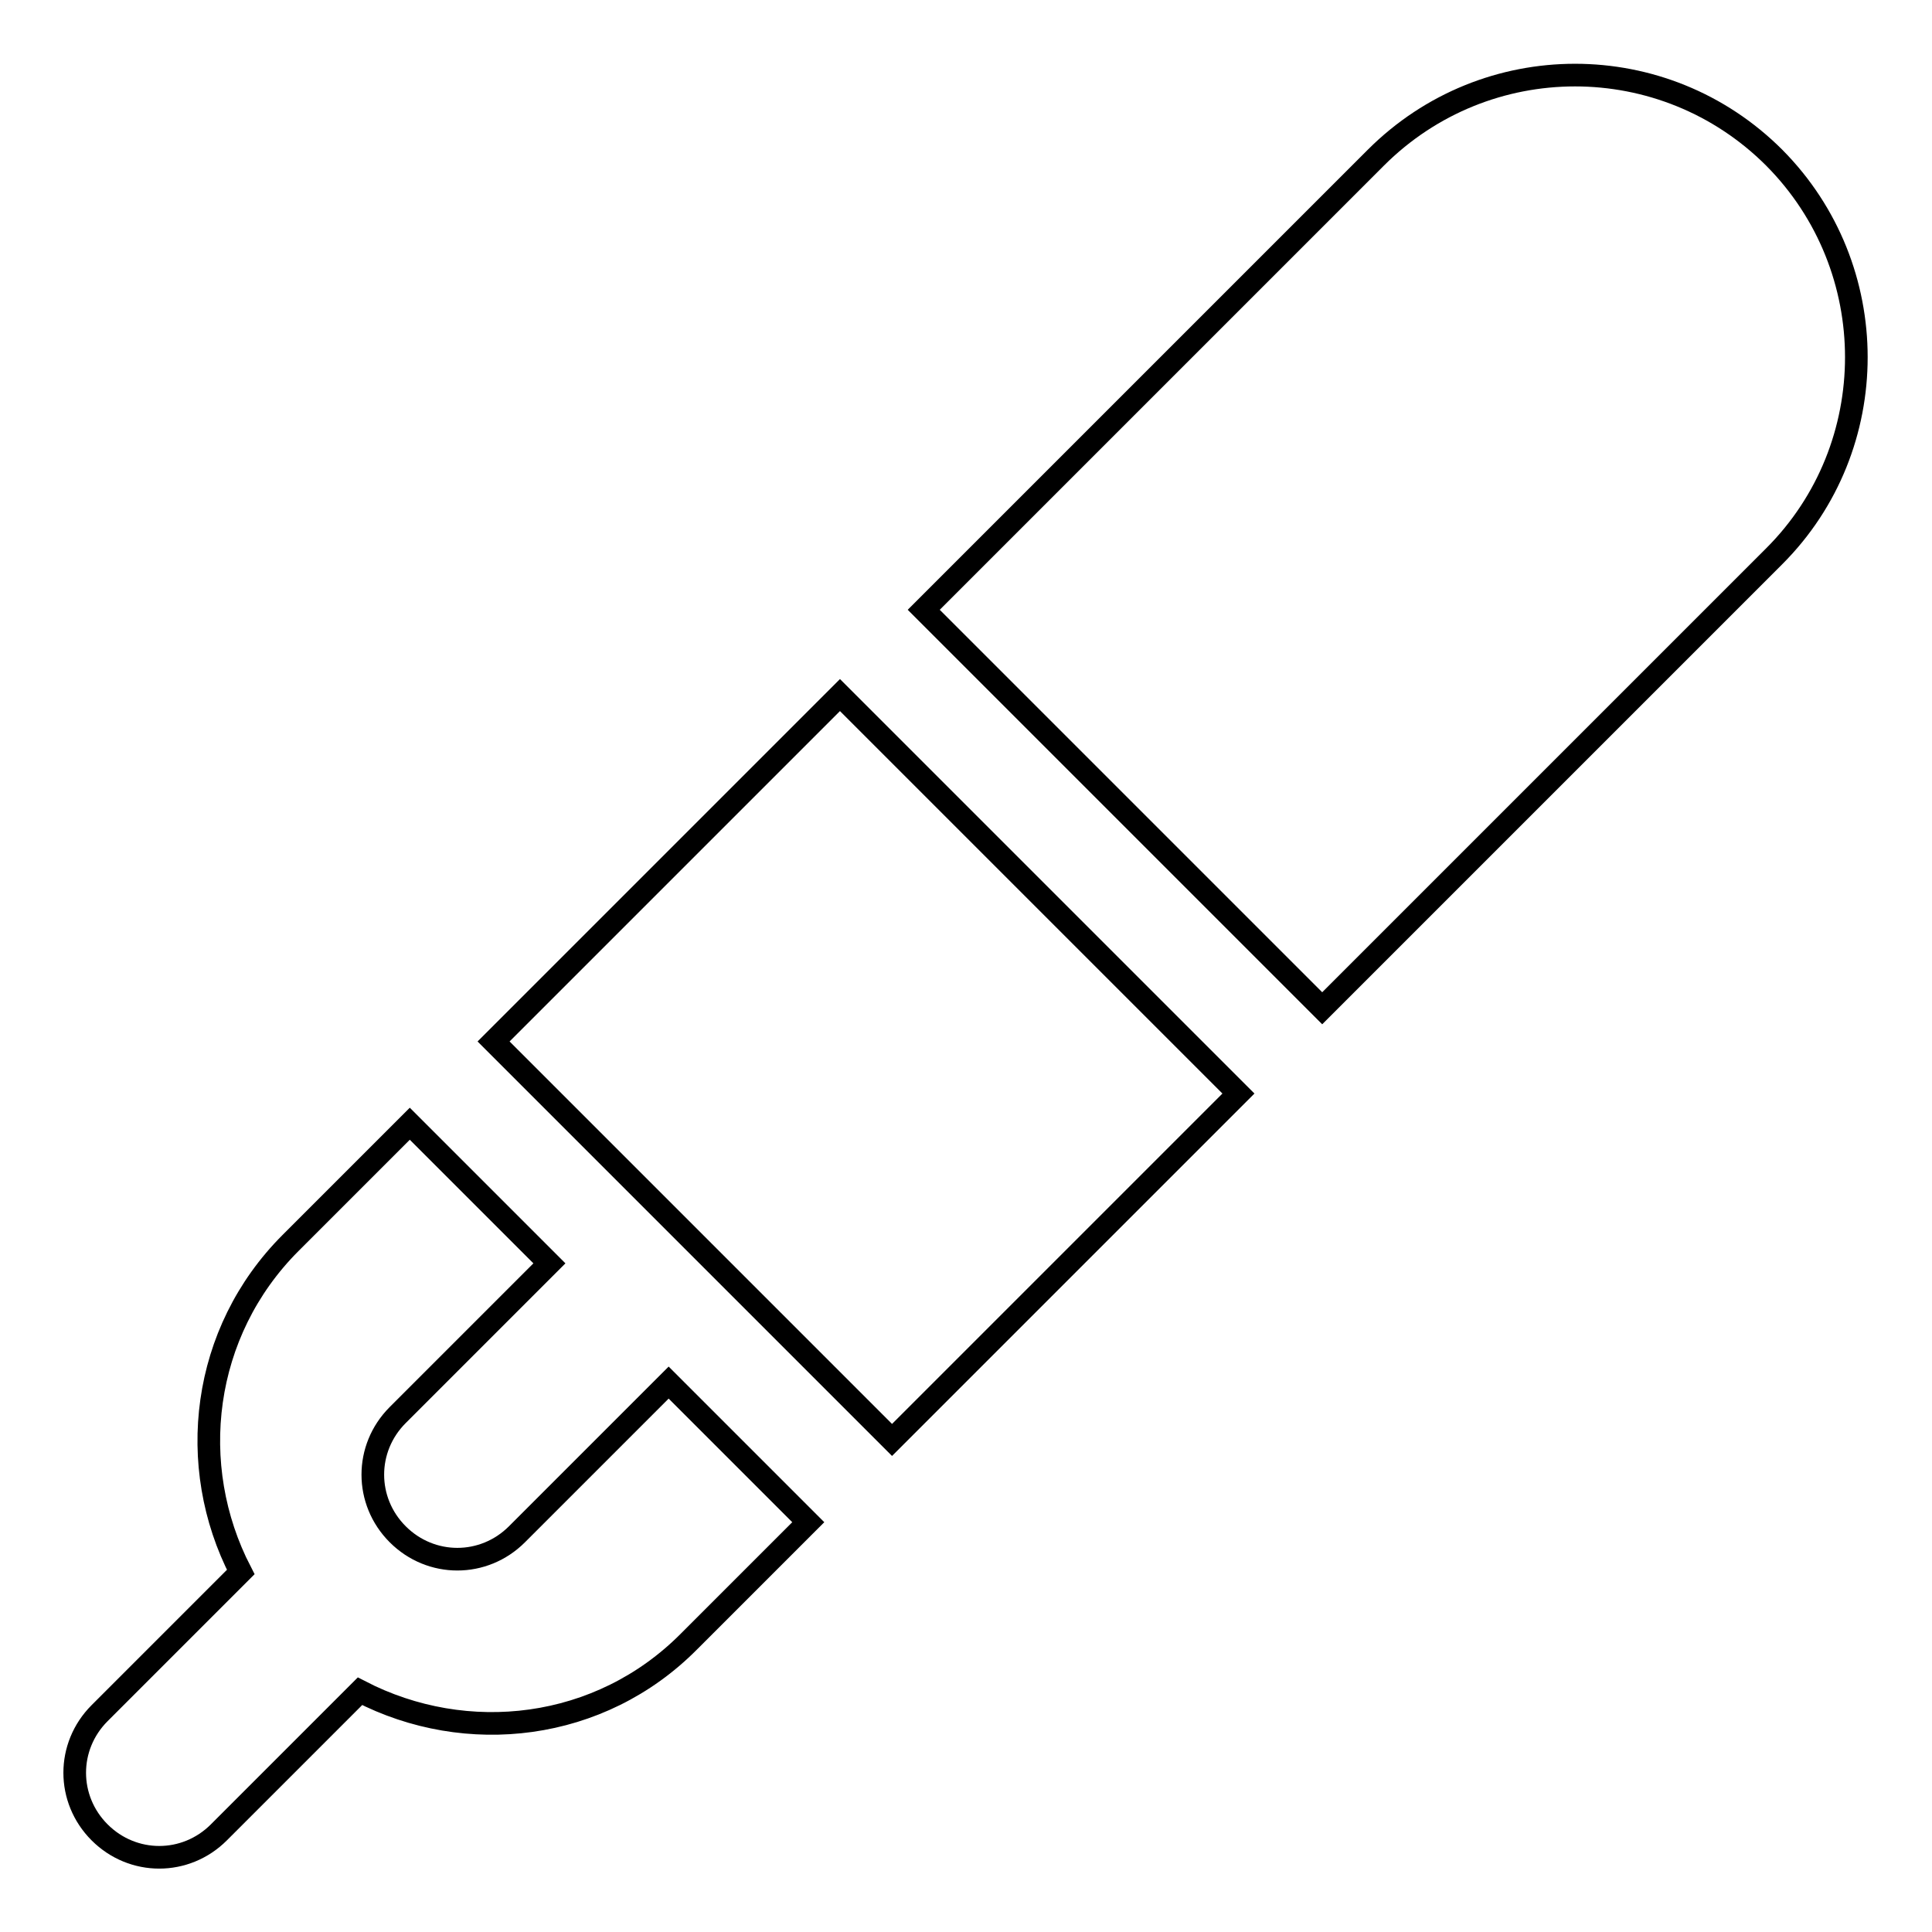
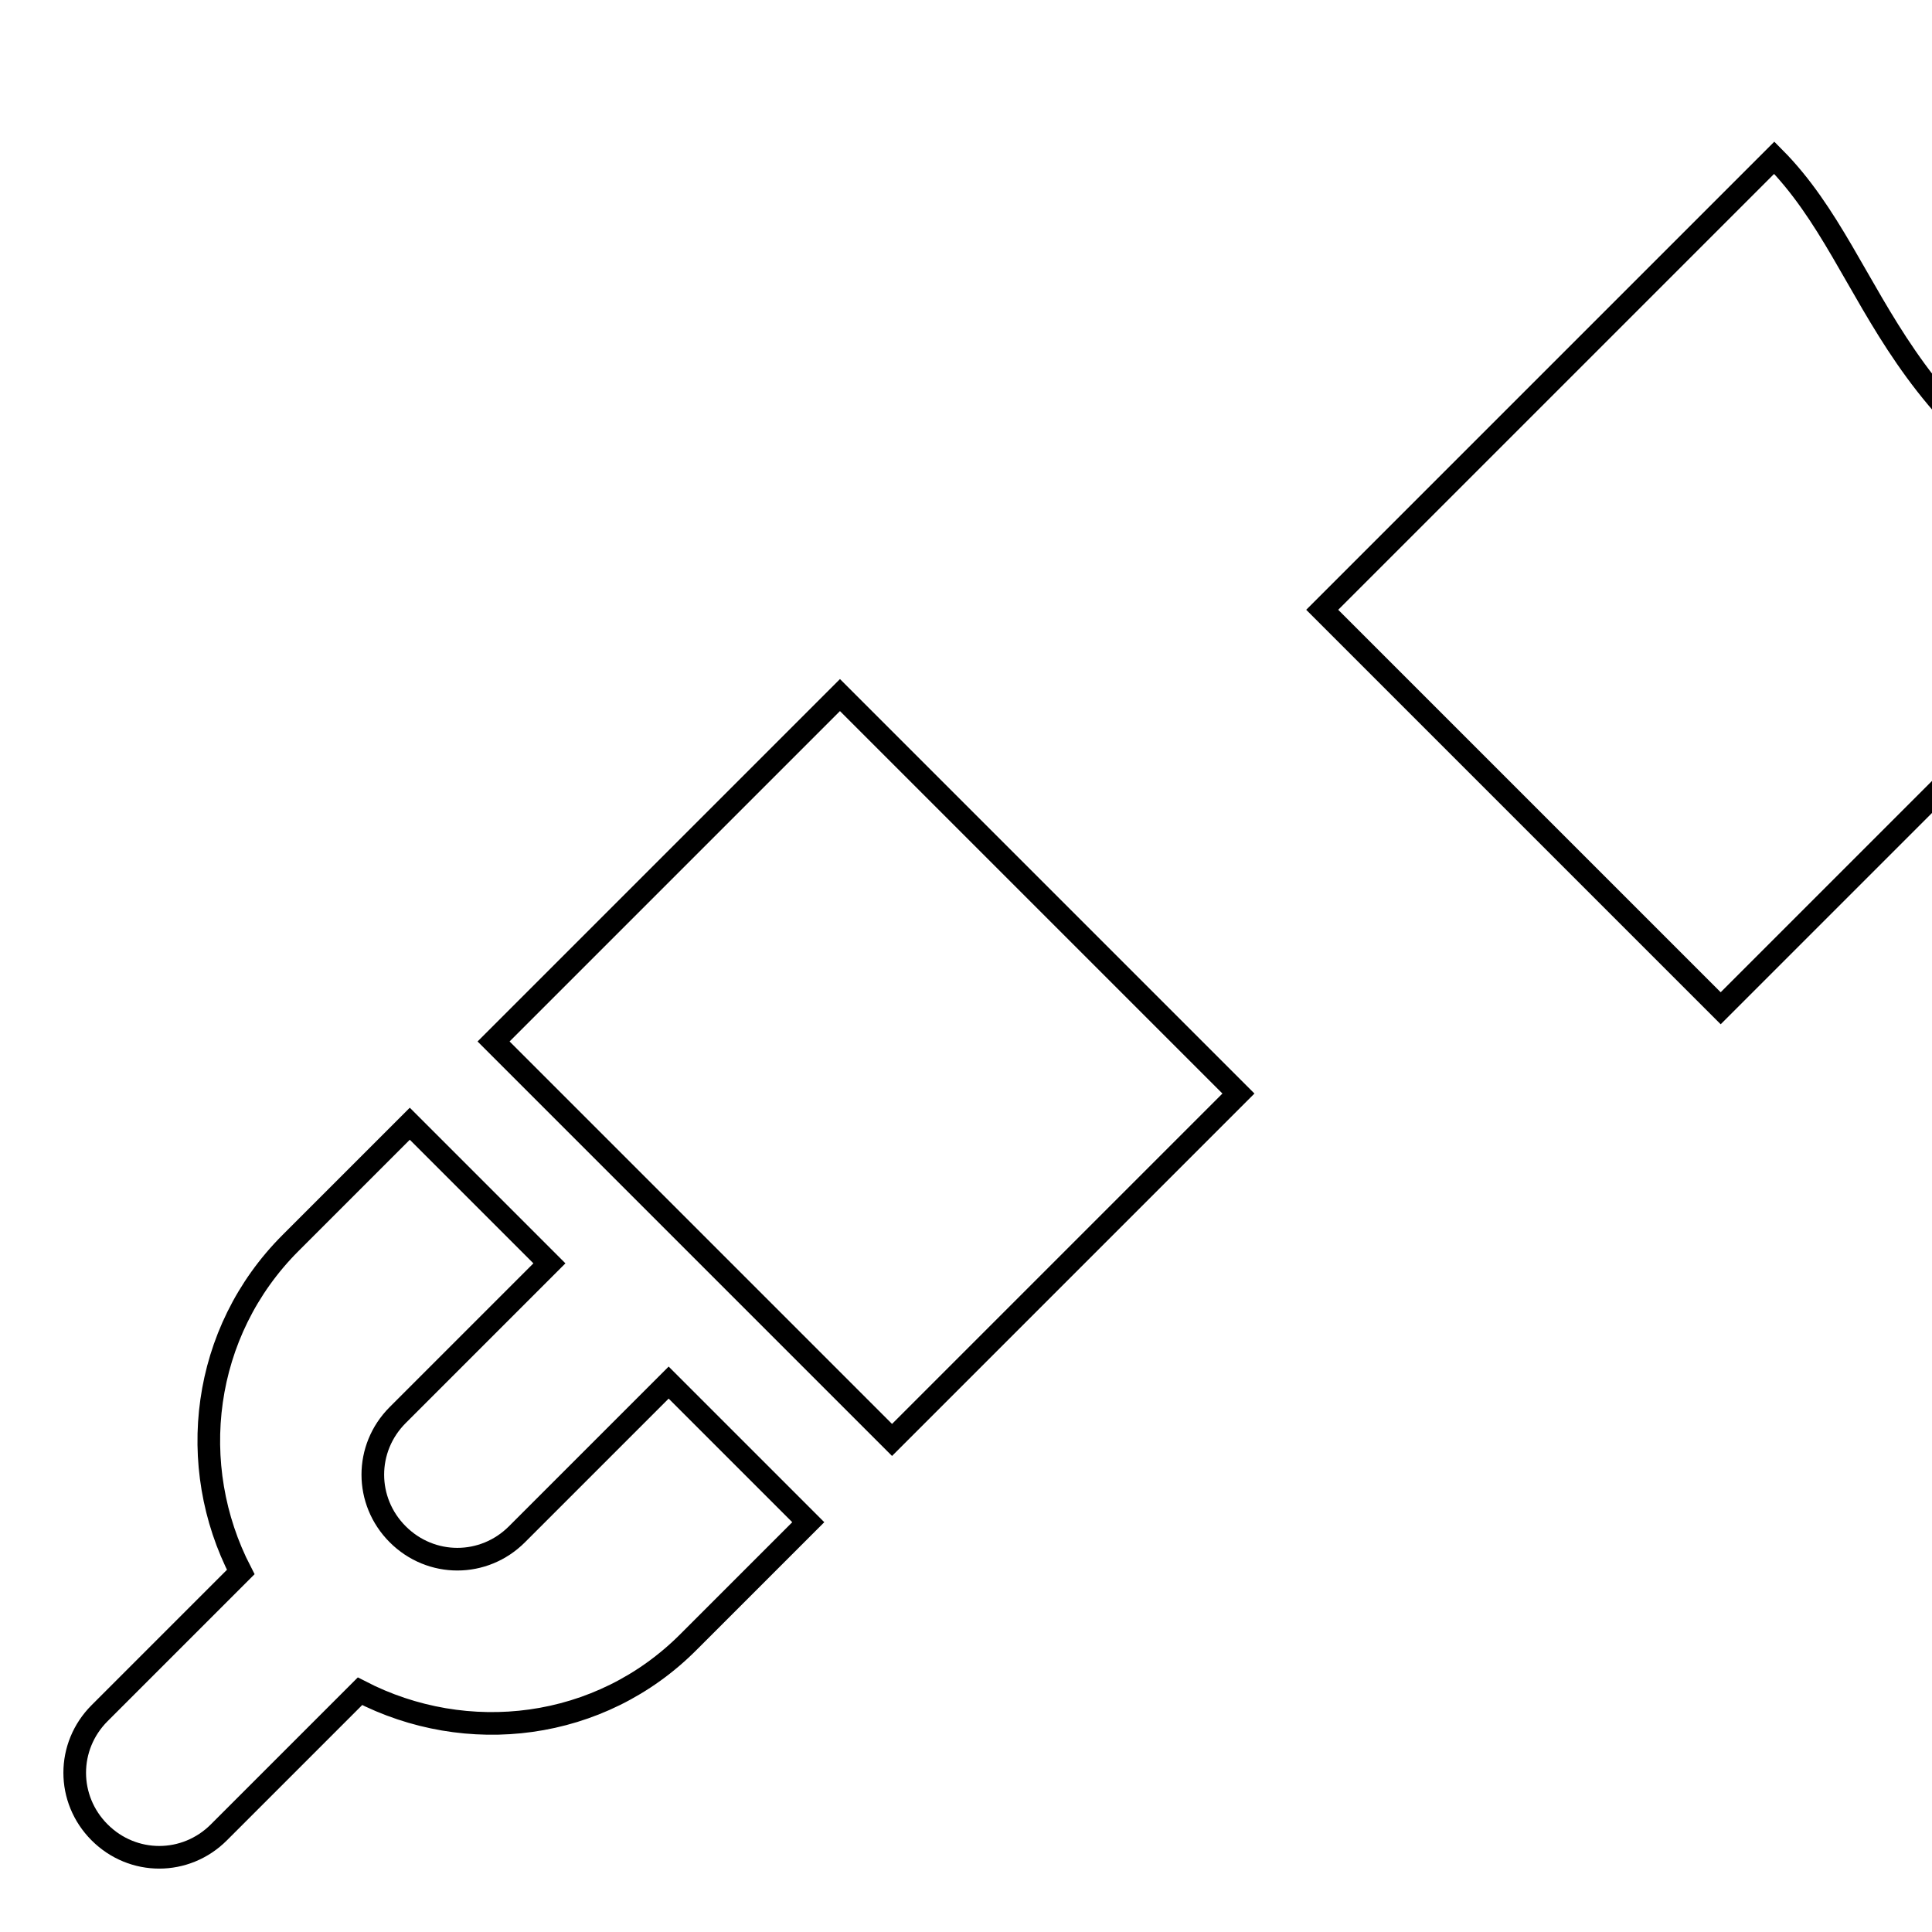
<svg xmlns="http://www.w3.org/2000/svg" version="1.1" x="0px" y="0px" viewBox="0 0 256 256" enable-background="new 0 0 256 256" xml:space="preserve">
  <g>
-     <path stroke-width="3" fill-opacity="0" stroke="#000000" d="M65.4,138l45.9-45.9l52.8,52.8l-45.9,45.9L65.4,138z M235.1,20.9c-14.6-14.6-38.2-14.6-52.8,0l-59.9,59.9 l52.8,52.8l59.9-59.9C249.6,59.2,249.6,35.5,235.1,20.9z M88.6,183.2l-20.1,20.1c-4.4,4.4-11.4,4.4-15.8,0 c-4.4-4.4-4.4-11.4,0-15.8l20.1-20.1l-18.5-18.5l-15.8,15.8c-11.8,11.8-13.9,29.5-6.6,43.6l-18.7,18.7c-4.4,4.4-4.4,11.4,0,15.8 c4.4,4.4,11.4,4.4,15.8,0l18.7-18.7c14.1,7.3,31.8,5.3,43.6-6.6l15.8-15.8L88.6,183.2z" />
+     <path stroke-width="3" fill-opacity="0" stroke="#000000" d="M65.4,138l45.9-45.9l52.8,52.8l-45.9,45.9L65.4,138z M235.1,20.9l-59.9,59.9 l52.8,52.8l59.9-59.9C249.6,59.2,249.6,35.5,235.1,20.9z M88.6,183.2l-20.1,20.1c-4.4,4.4-11.4,4.4-15.8,0 c-4.4-4.4-4.4-11.4,0-15.8l20.1-20.1l-18.5-18.5l-15.8,15.8c-11.8,11.8-13.9,29.5-6.6,43.6l-18.7,18.7c-4.4,4.4-4.4,11.4,0,15.8 c4.4,4.4,11.4,4.4,15.8,0l18.7-18.7c14.1,7.3,31.8,5.3,43.6-6.6l15.8-15.8L88.6,183.2z" />
  </g>
</svg>